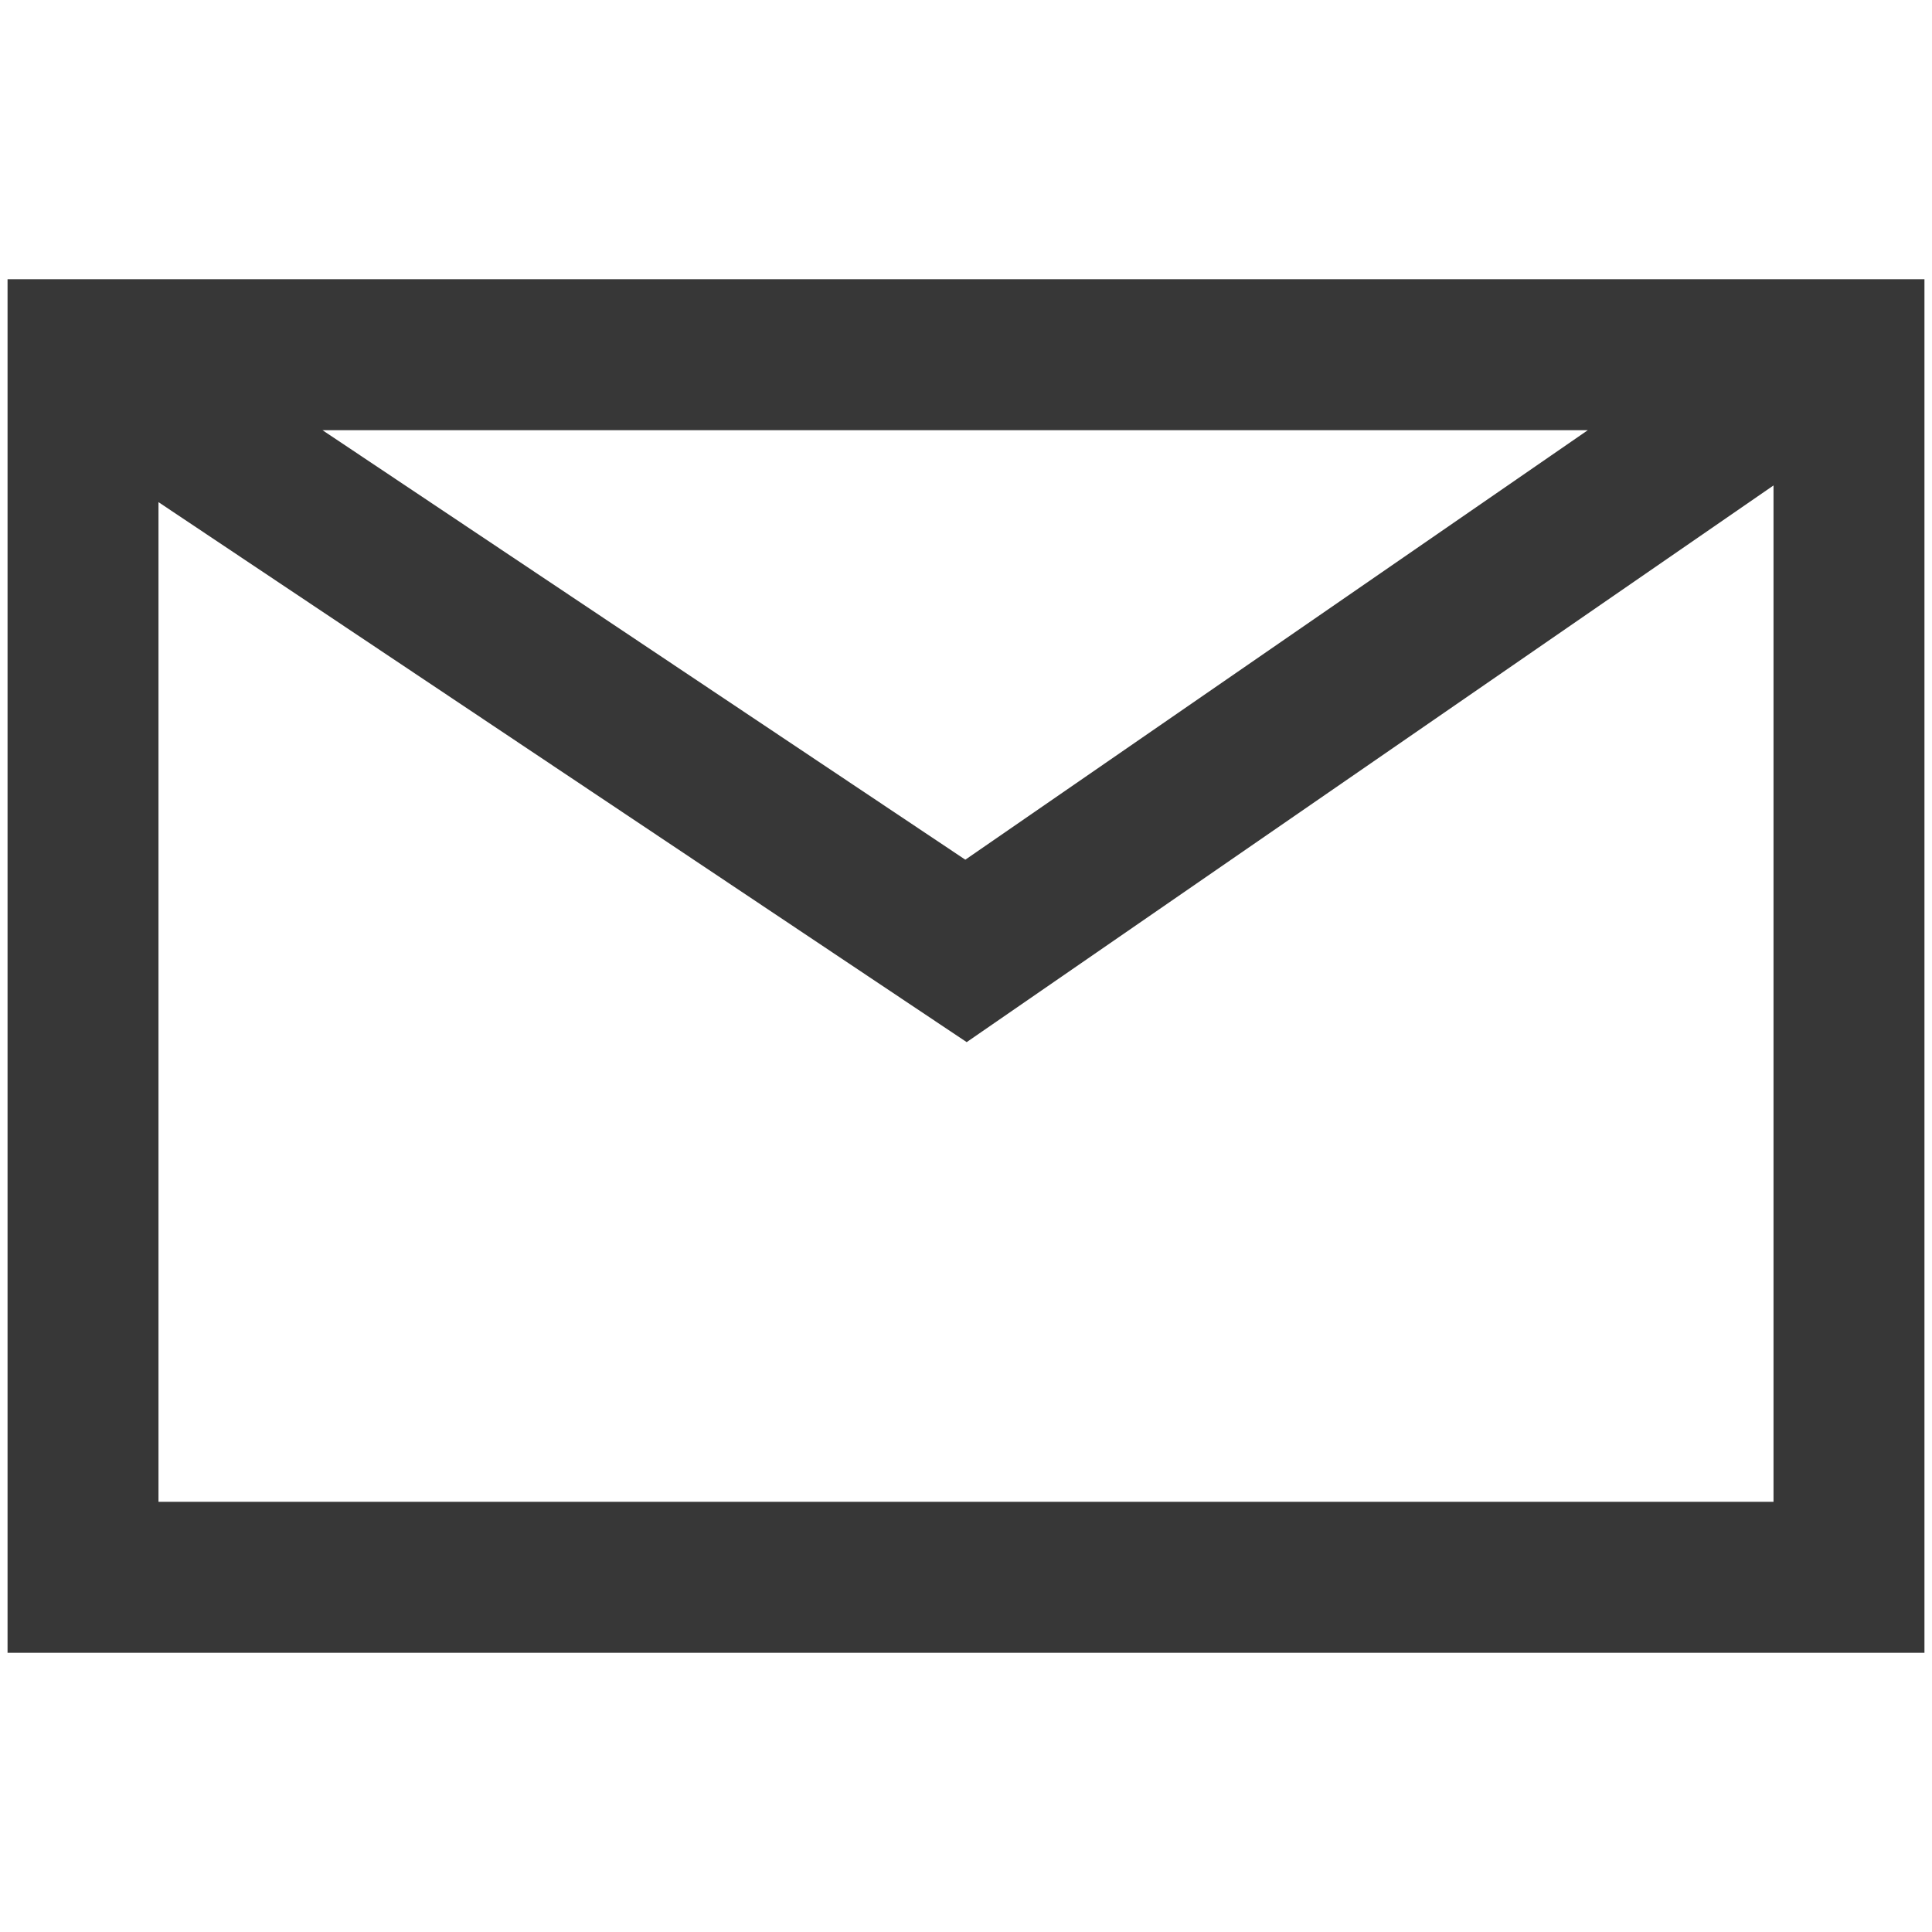
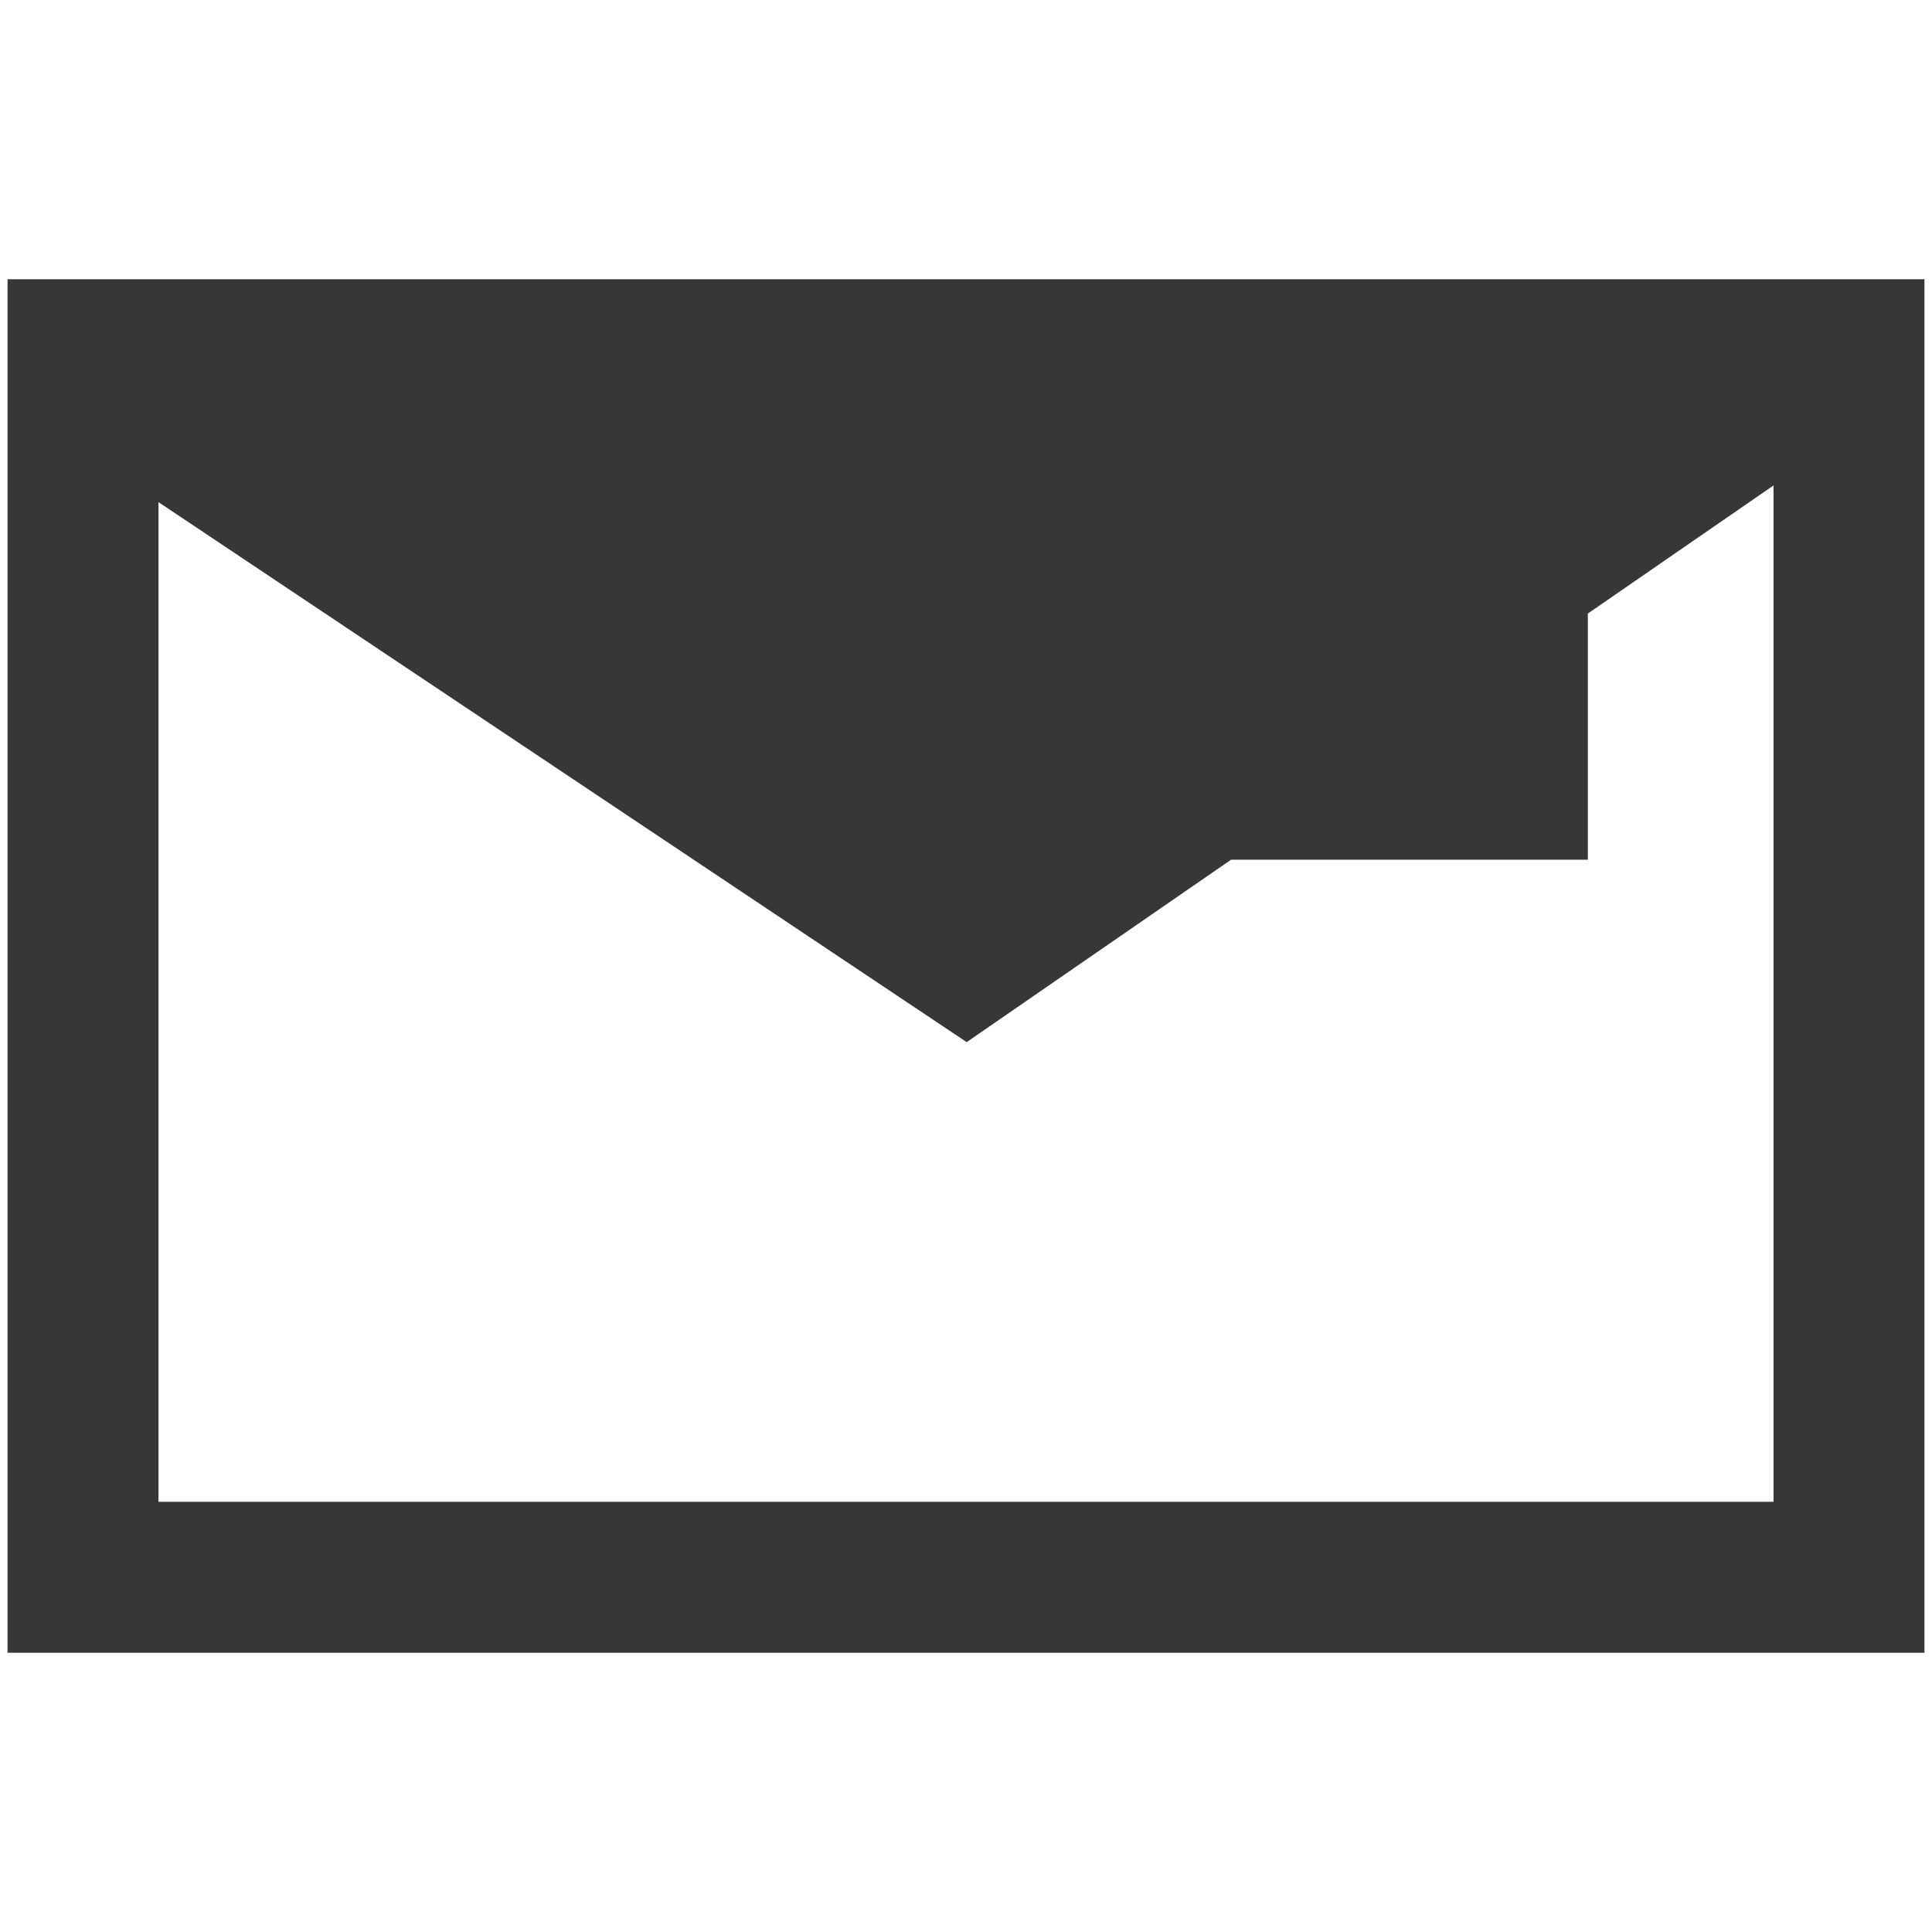
<svg xmlns="http://www.w3.org/2000/svg" enable-background="new 0 0 128 128" height="128px" id="Слой_1" version="1.1" viewBox="0 0 128 128" width="128px" xml:space="preserve">
  <g>
-     <path d="M0.5,18.5v91h127v-91H0.5z M105.199,28.5L63.955,56.957L21.364,28.5H105.199z     M10.5,99.5V33.268l53.545,35.776L117.5,32.162V99.5H10.5z" fill="#373737" />
+     <path d="M0.5,18.5v91h127v-91H0.5z M105.199,28.5L63.955,56.957H105.199z     M10.5,99.5V33.268l53.545,35.776L117.5,32.162V99.5H10.5z" fill="#373737" />
  </g>
</svg>